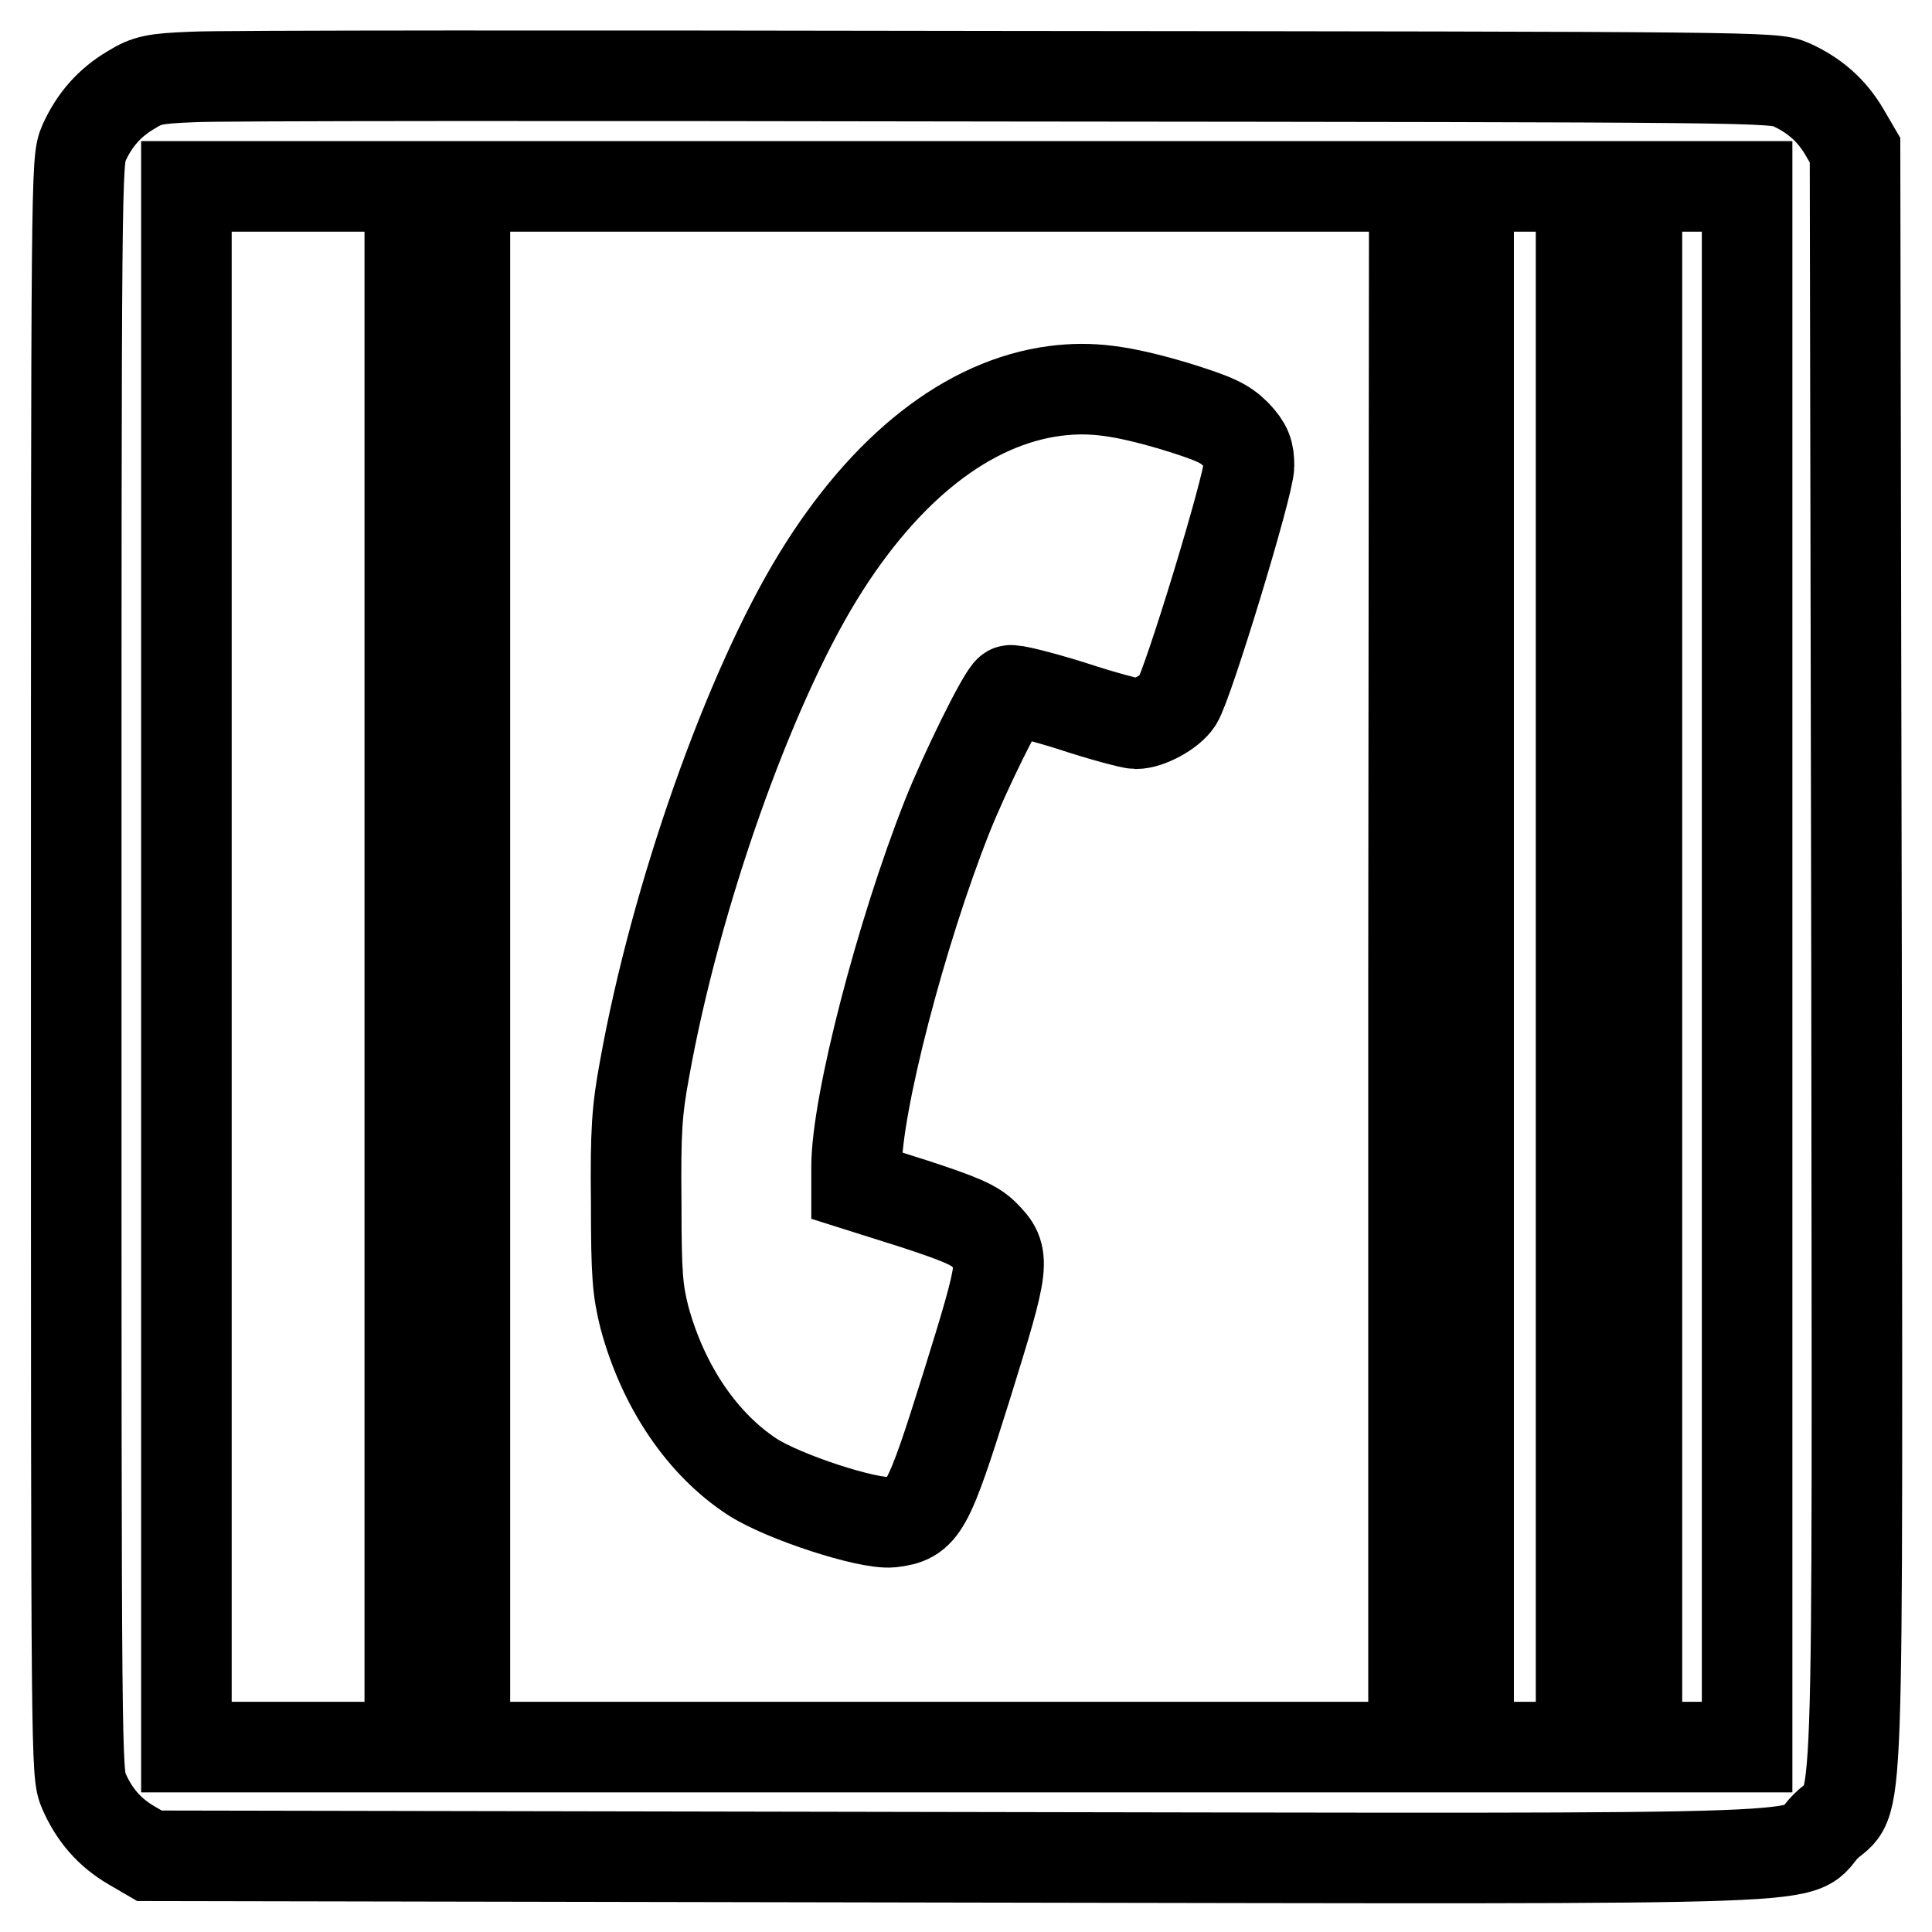
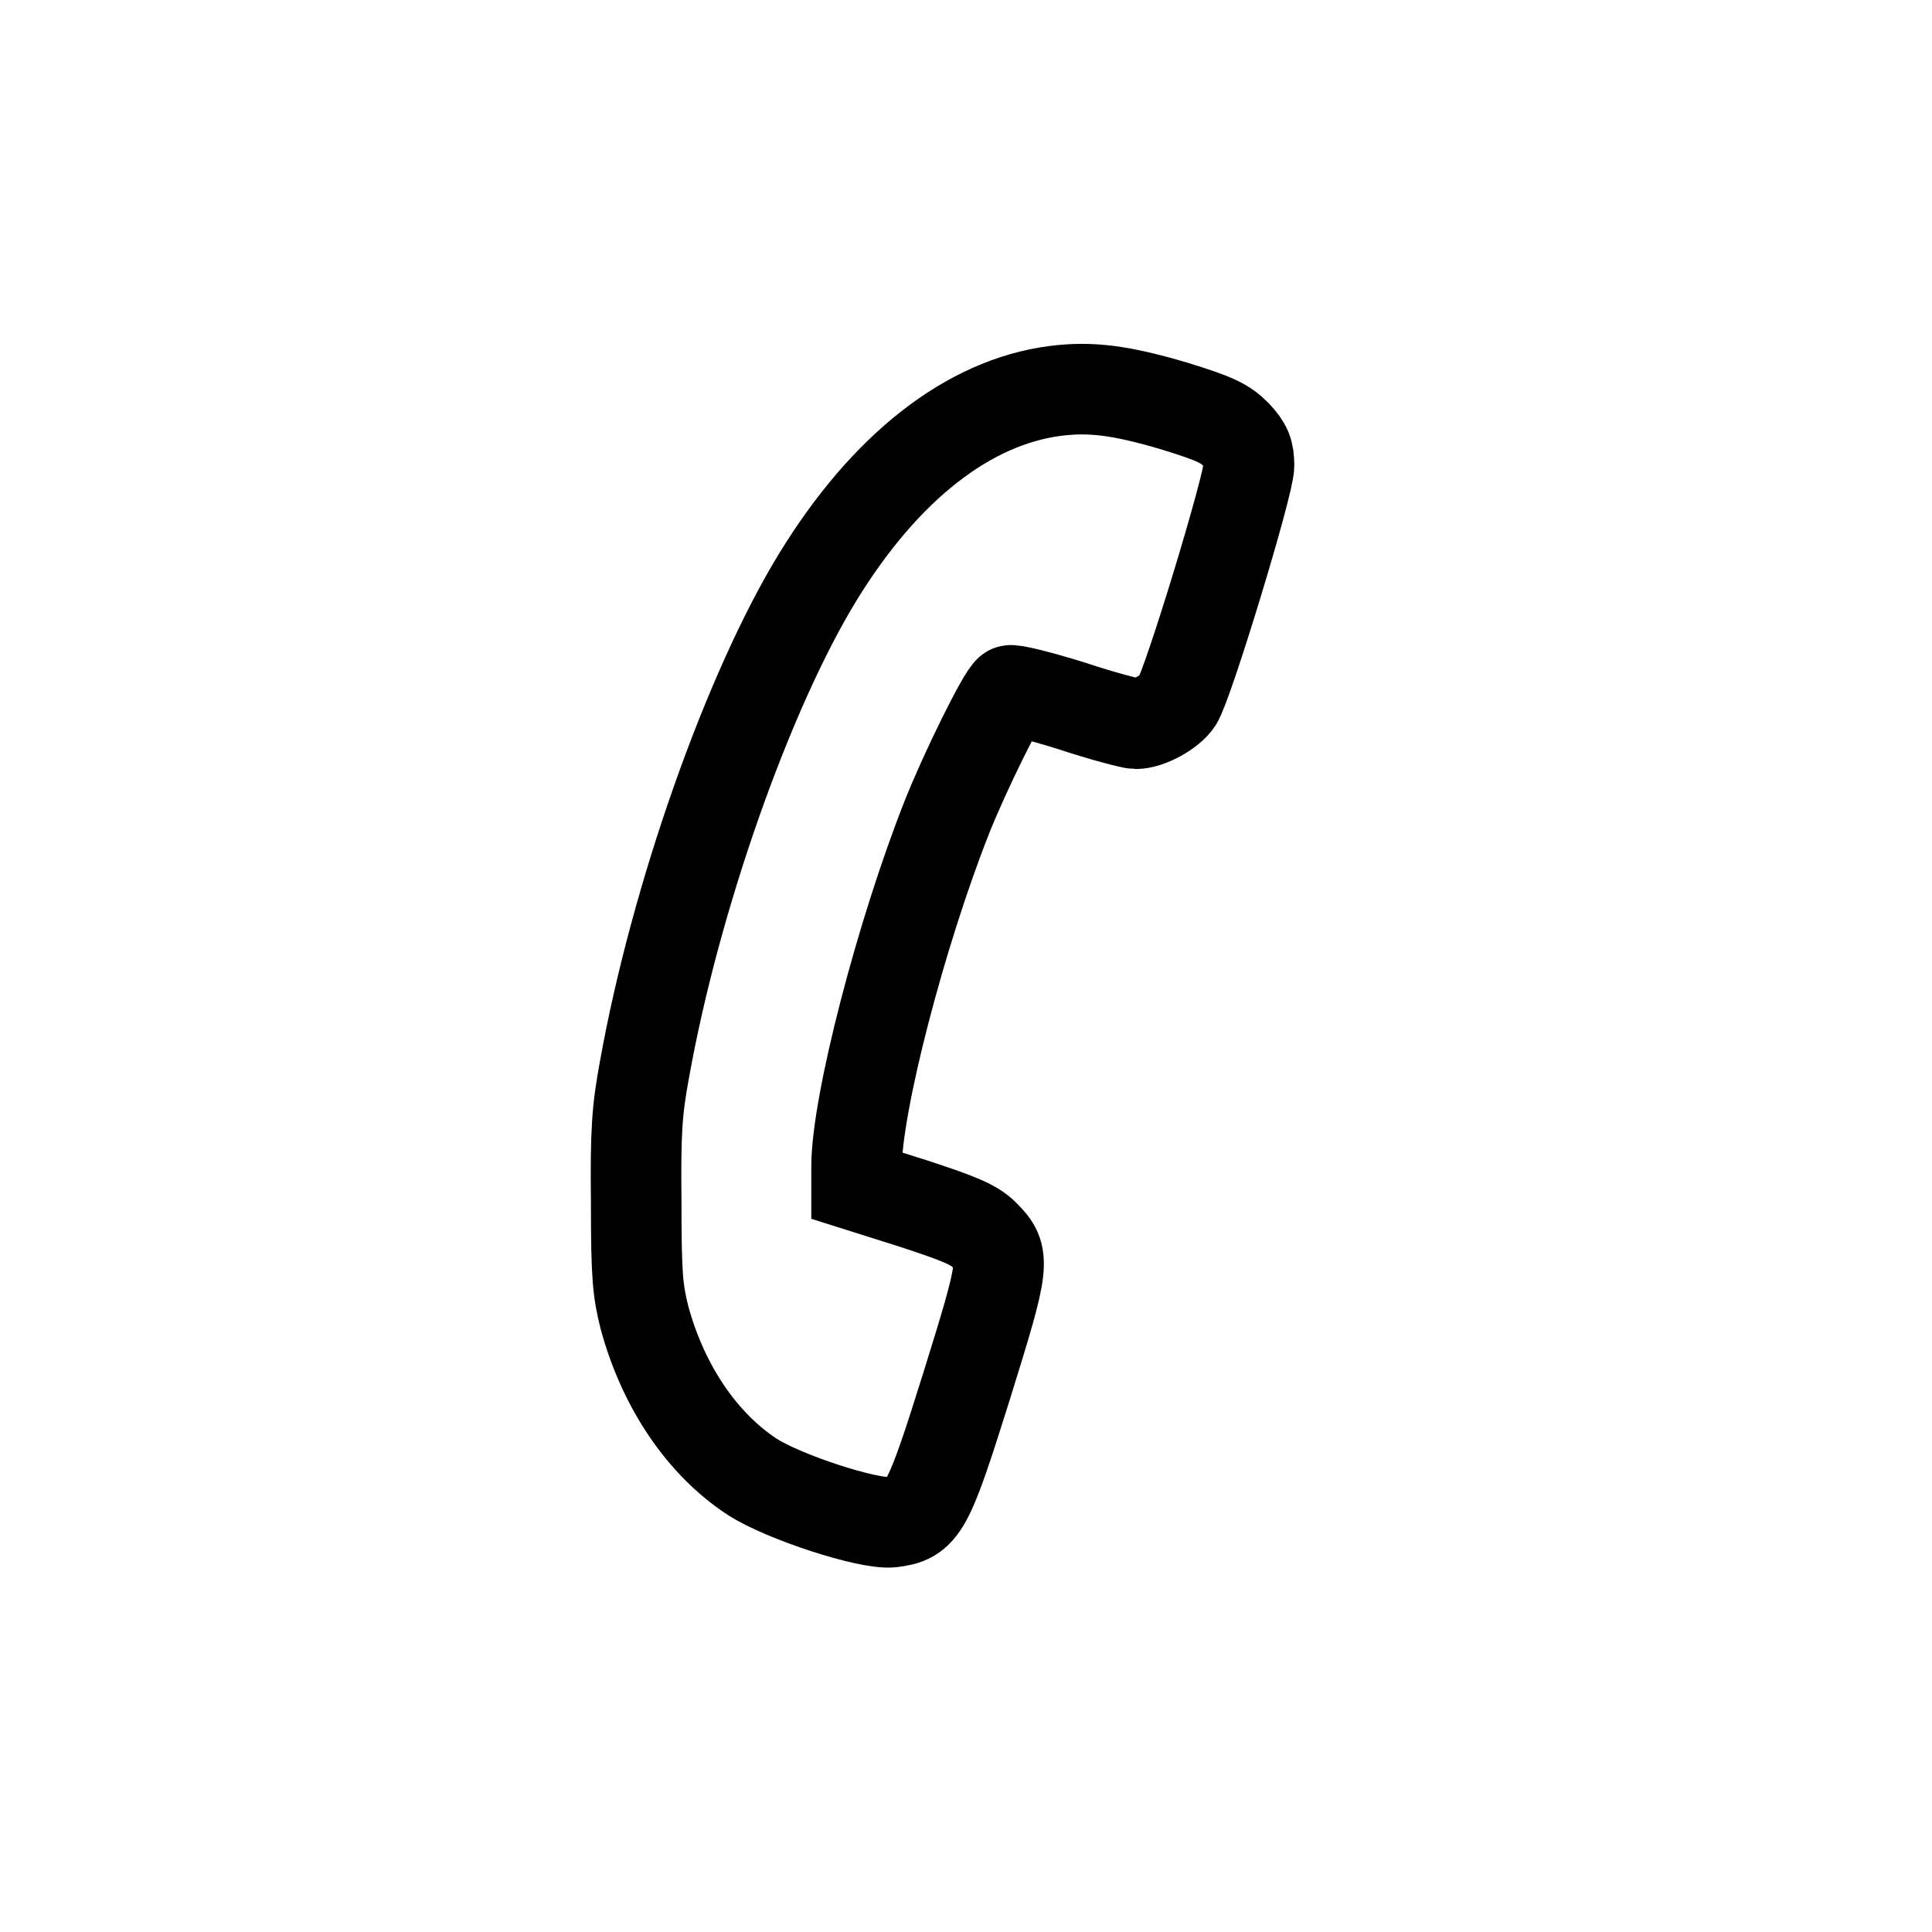
<svg xmlns="http://www.w3.org/2000/svg" version="1.1" x="0px" y="0px" viewBox="0 0 256 256" enable-background="new 0 0 256 256" xml:space="preserve">
  <g>
    <g>
      <g>
-         <path stroke-width="12" fill-opacity="0" stroke="#000000" d="M25.5,10.2c-5,0.2-6,0.4-8.1,1.7c-2.9,1.7-4.9,4-6.3,7.1c-1,2.3-1,4.1-1,109.2c0,105.4,0,106.8,1,109.1c1.4,3.2,3.4,5.5,6.3,7.2l2.4,1.4l107.3,0.2c121.1,0.2,110.3,0.5,114.8-4.1c4.6-4.5,4.2,6.2,4.1-114.8l-0.2-107.3l-1.4-2.4c-1.7-2.9-4-4.9-7.1-6.3c-2.3-1-4-1-104.2-1.1C77,10,28.7,10,25.5,10.2z M54.3,128.1v103.4H39.5H24.7V128.1V24.7h14.8h14.8V128.1z M187.3,128.1v103.4h-62.9H61.6V128.1V24.7h62.9h62.9L187.3,128.1L187.3,128.1z M209.5,128.1v103.4h-7.4h-7.5V128.1V24.7h7.5h7.4V128.1z M231.5,128.1v103.4h-7.3h-7.3V128.1V24.7h7.3h7.3V128.1z" />
        <path stroke-width="12" fill-opacity="0" stroke="#000000" d="M139.8,51.8c-11.5,1.5-22.5,10.1-31.4,24.6c-9.2,15-18.9,42.4-23,65.3c-1,5.4-1.2,8.2-1.1,17.6c0,9.8,0.2,11.7,1.1,15.3c2.5,9.2,7.7,16.8,14.3,21.1c4.2,2.7,15.3,6.3,18.4,6c4.2-0.5,4.8-1.5,10-18.1c5.1-16.4,5.2-17.1,2.3-20c-1.3-1.3-3.2-2.1-9.3-4.1l-7.6-2.4v-2.5c0-8.3,5.9-31,12-46.4c2.3-5.8,7.4-16.2,8.3-16.7c0.3-0.2,3.9,0.7,8.1,2c4.2,1.4,8.1,2.4,8.6,2.4c1.7,0,4.6-1.6,5.5-3c1.4-2.1,9.5-28.7,9.5-31.2c0-1.8-0.3-2.6-1.7-4.1c-1.5-1.5-2.7-2.1-8.2-3.8C148.5,51.7,144.5,51.2,139.8,51.8z" />
      </g>
    </g>
  </g>
</svg>